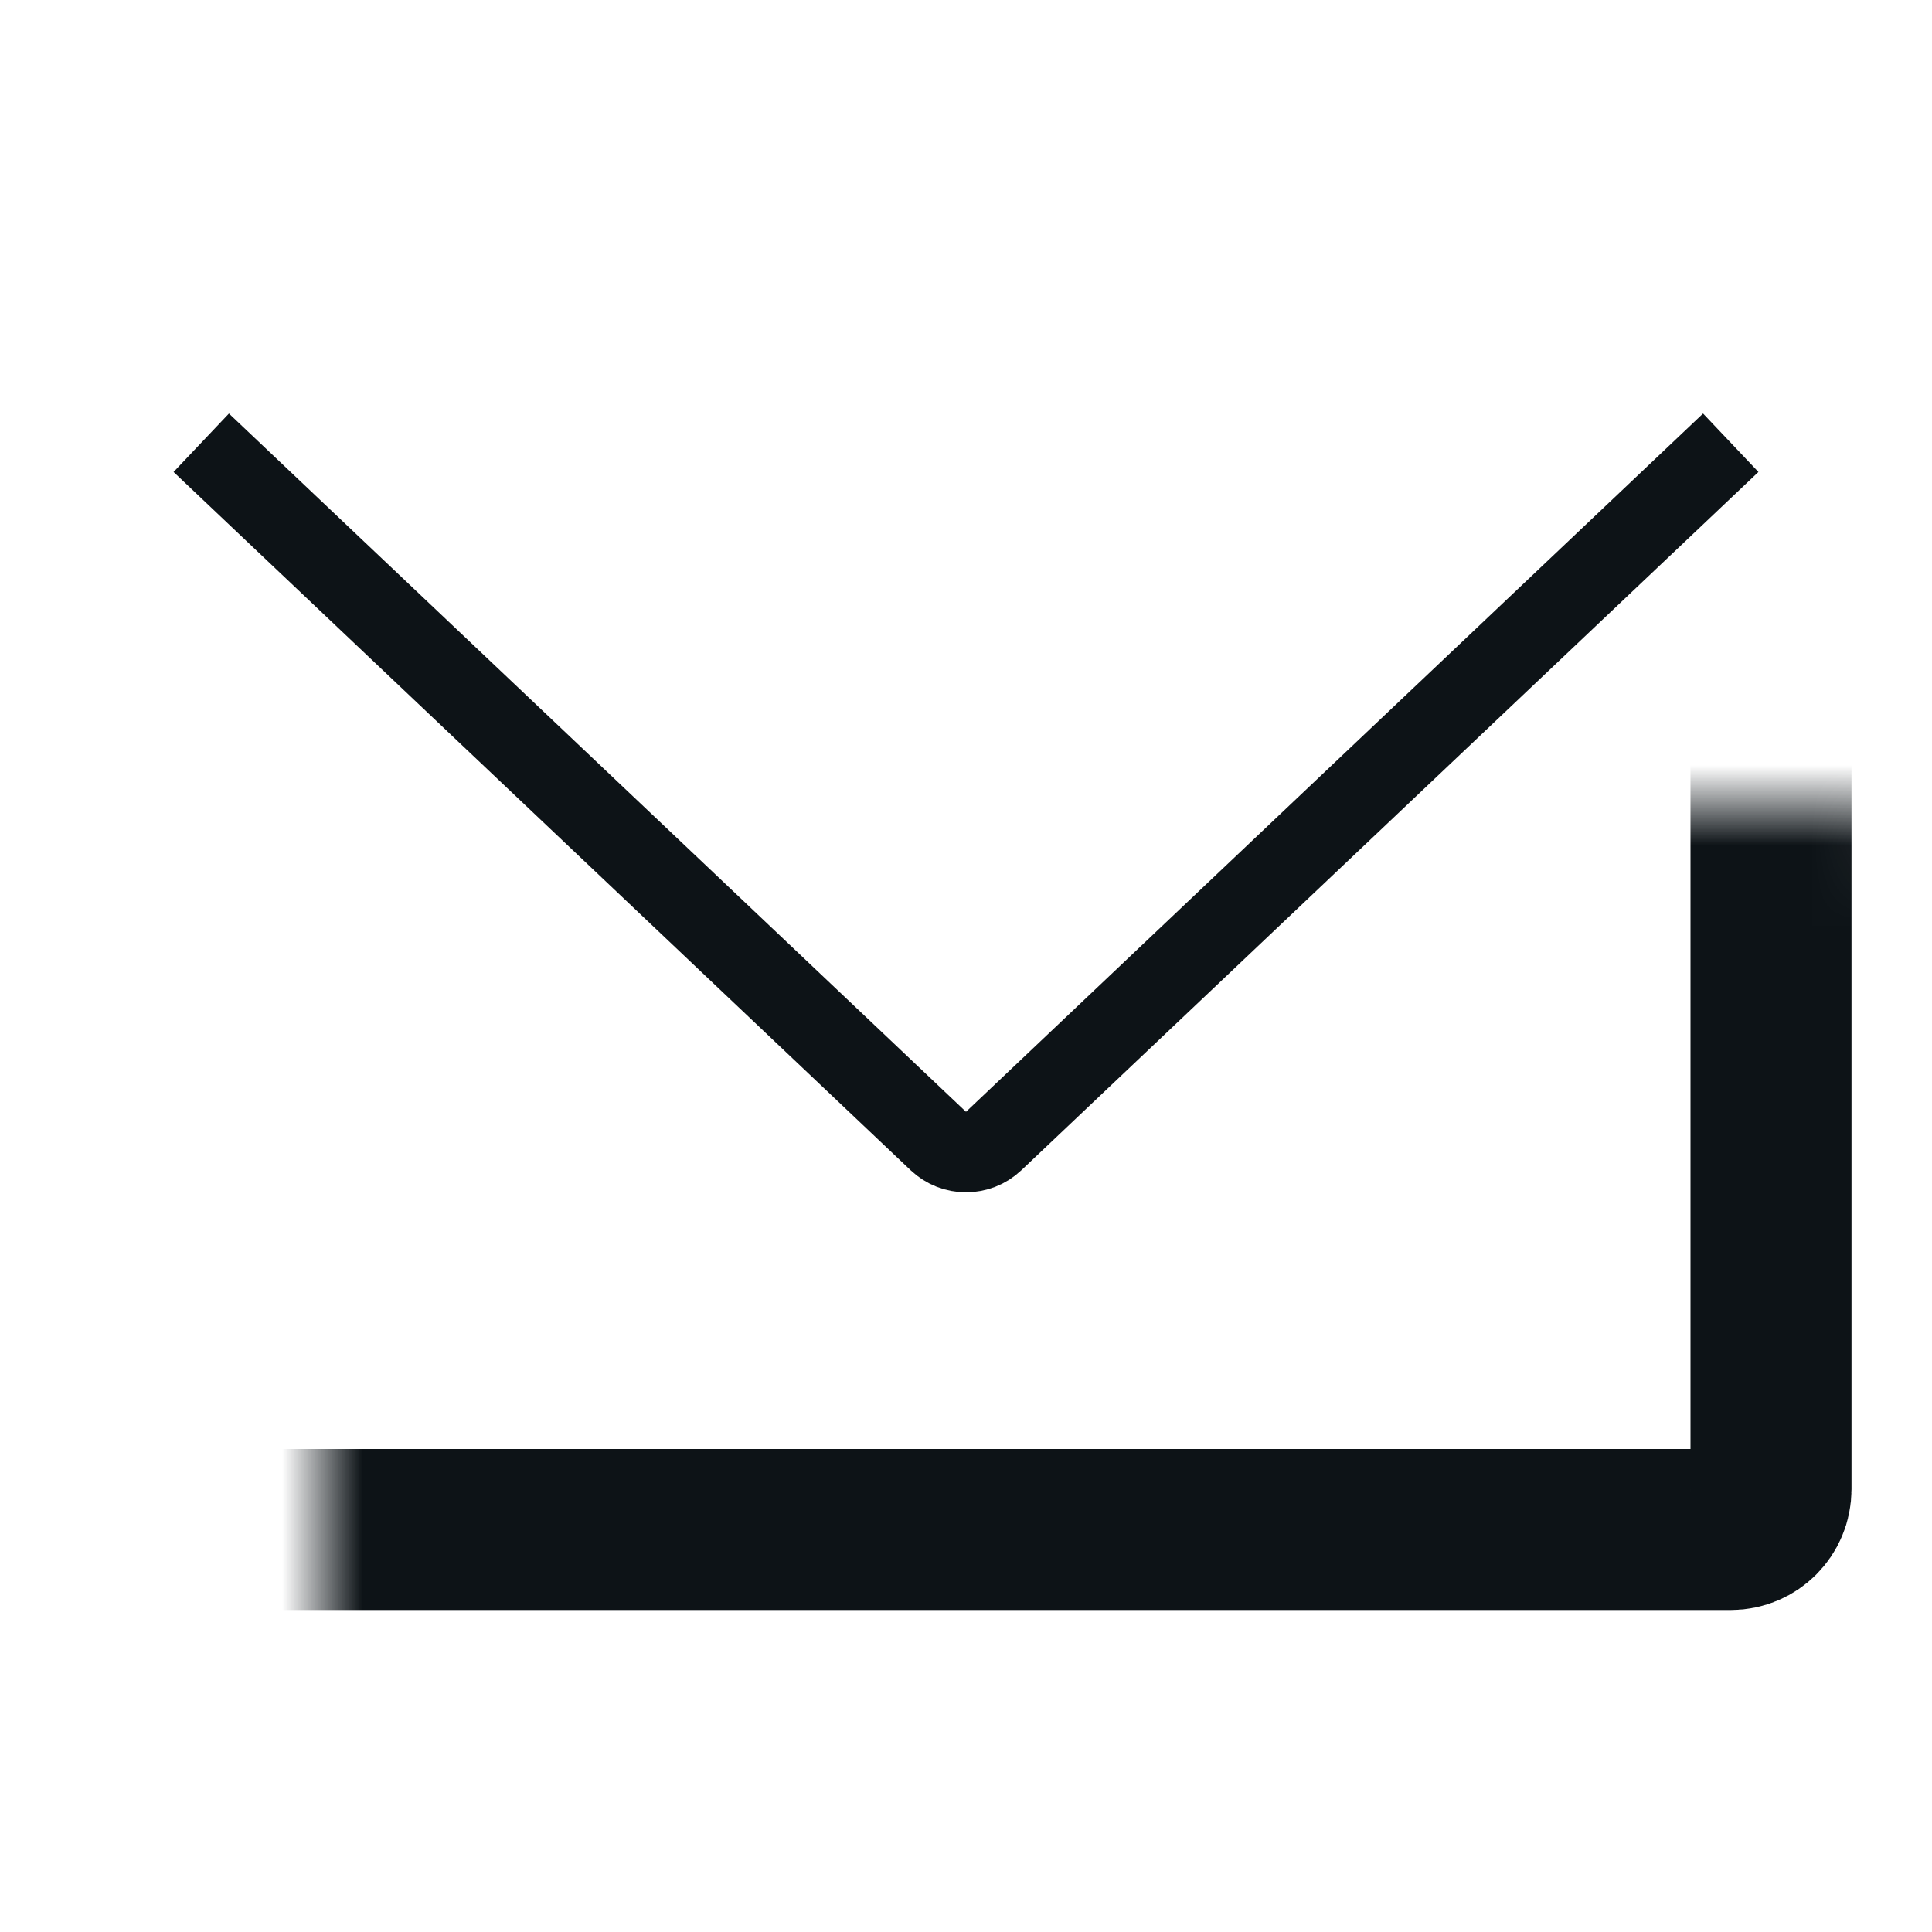
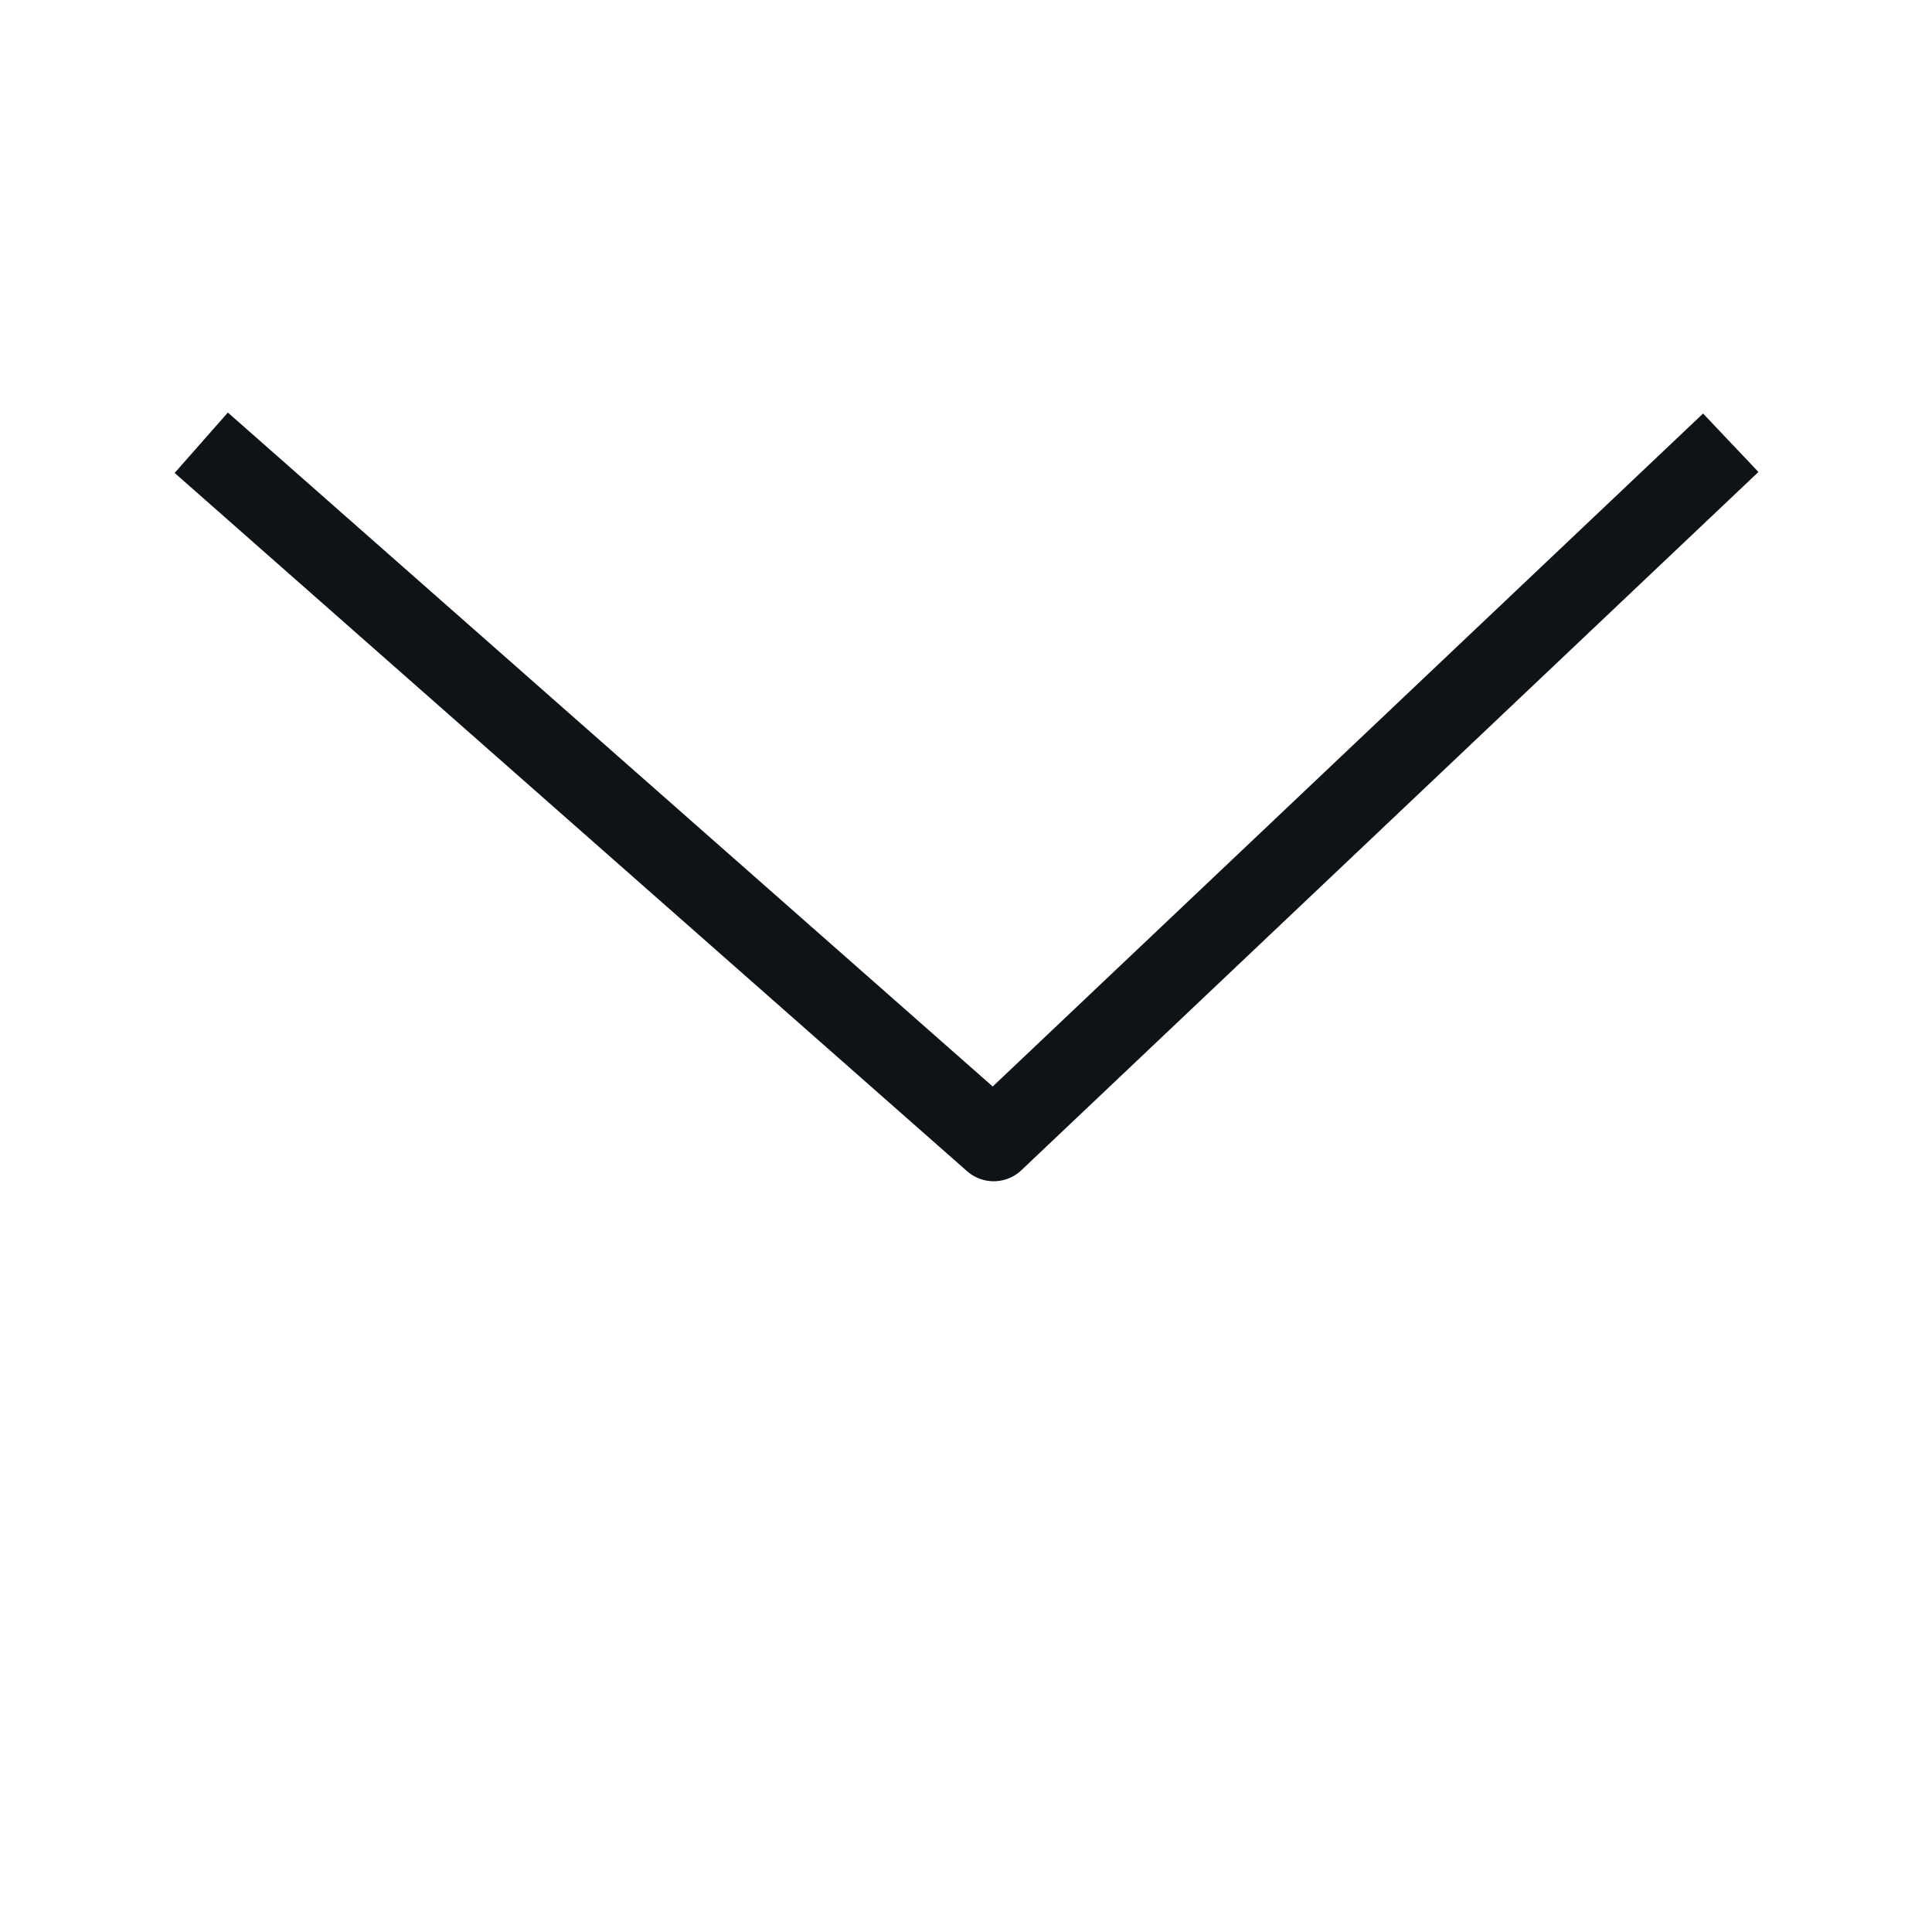
<svg xmlns="http://www.w3.org/2000/svg" width="24" height="24" viewBox="0 0 24 24" fill="none">
-   <path d="M21.5 5.5L12.344 14.174C12.151 14.357 11.849 14.357 11.656 14.174L2.5 5.5" stroke="#0D1317" stroke-linejoin="round" />
+   <path d="M21.5 5.5L12.344 14.174L2.5 5.5" stroke="#0D1317" stroke-linejoin="round" />
  <mask id="path-2-inside-1_53_13636" fill="white">
-     <rect x="2" y="5" width="20" height="14" rx="0.5" />
-   </mask>
+     </mask>
  <rect x="2" y="5" width="20" height="14" rx="0.5" stroke="#0D1317" stroke-width="2" stroke-linejoin="round" mask="url(#path-2-inside-1_53_13636)" />
</svg>